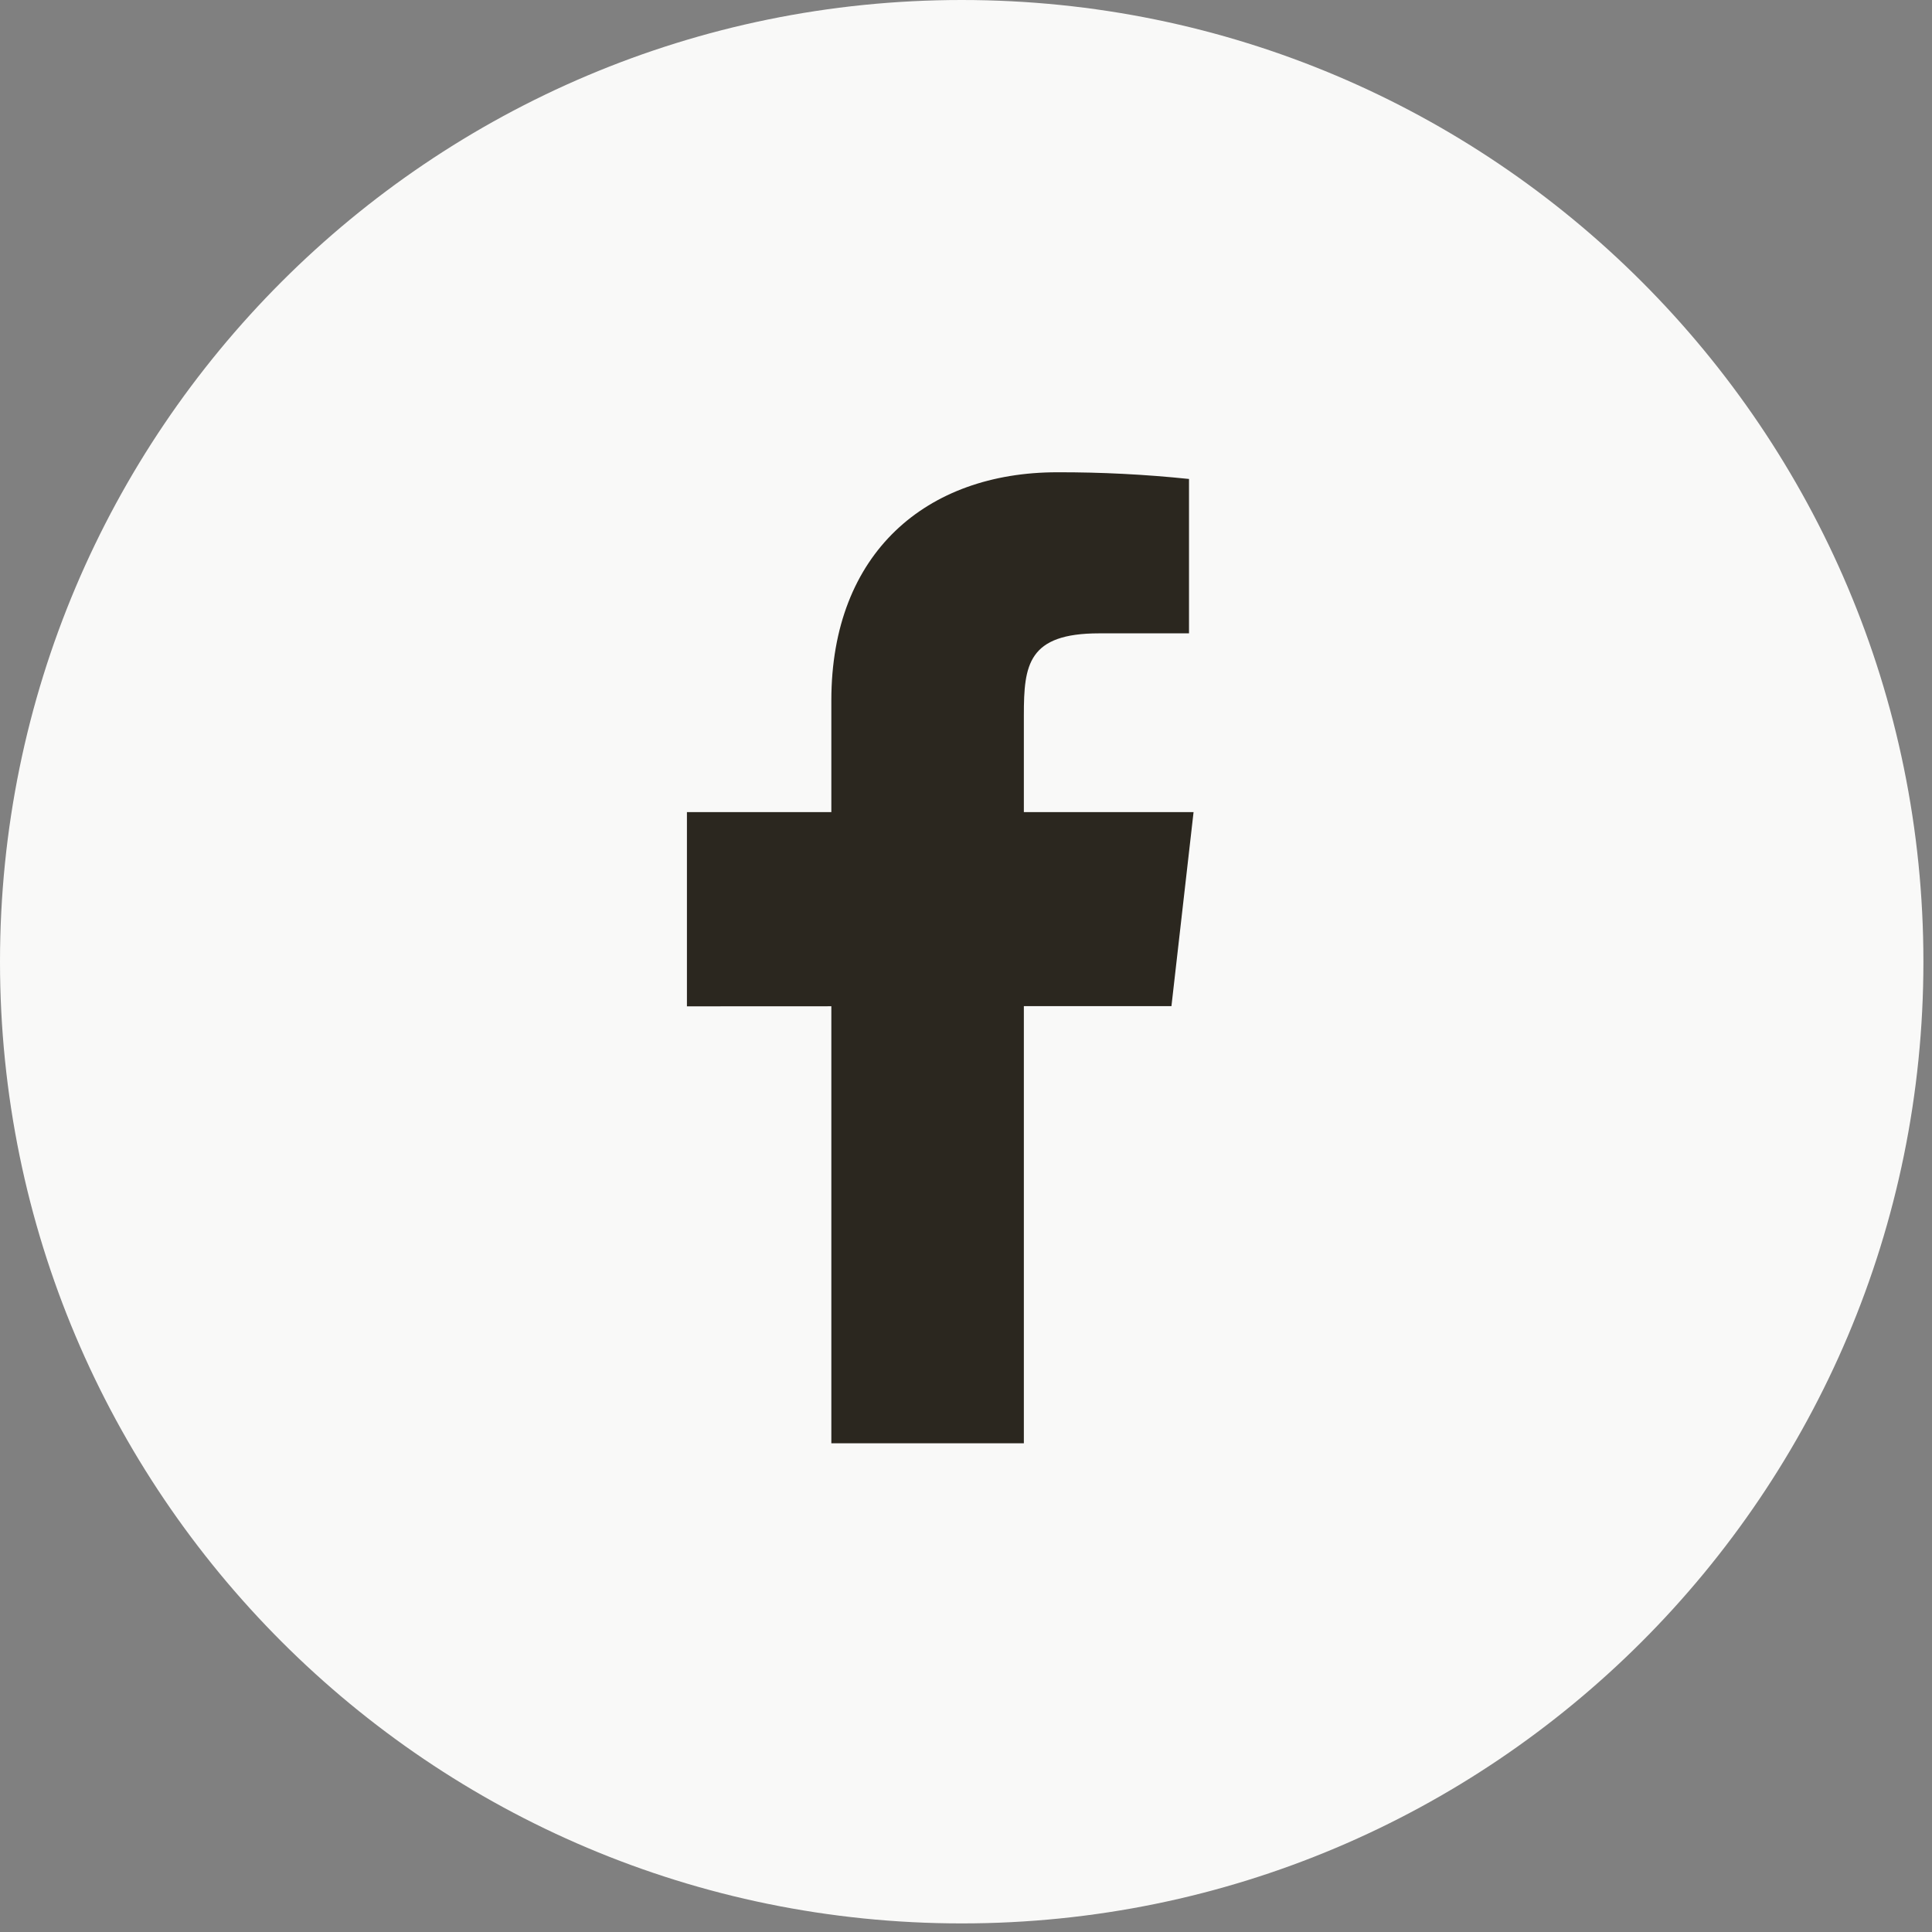
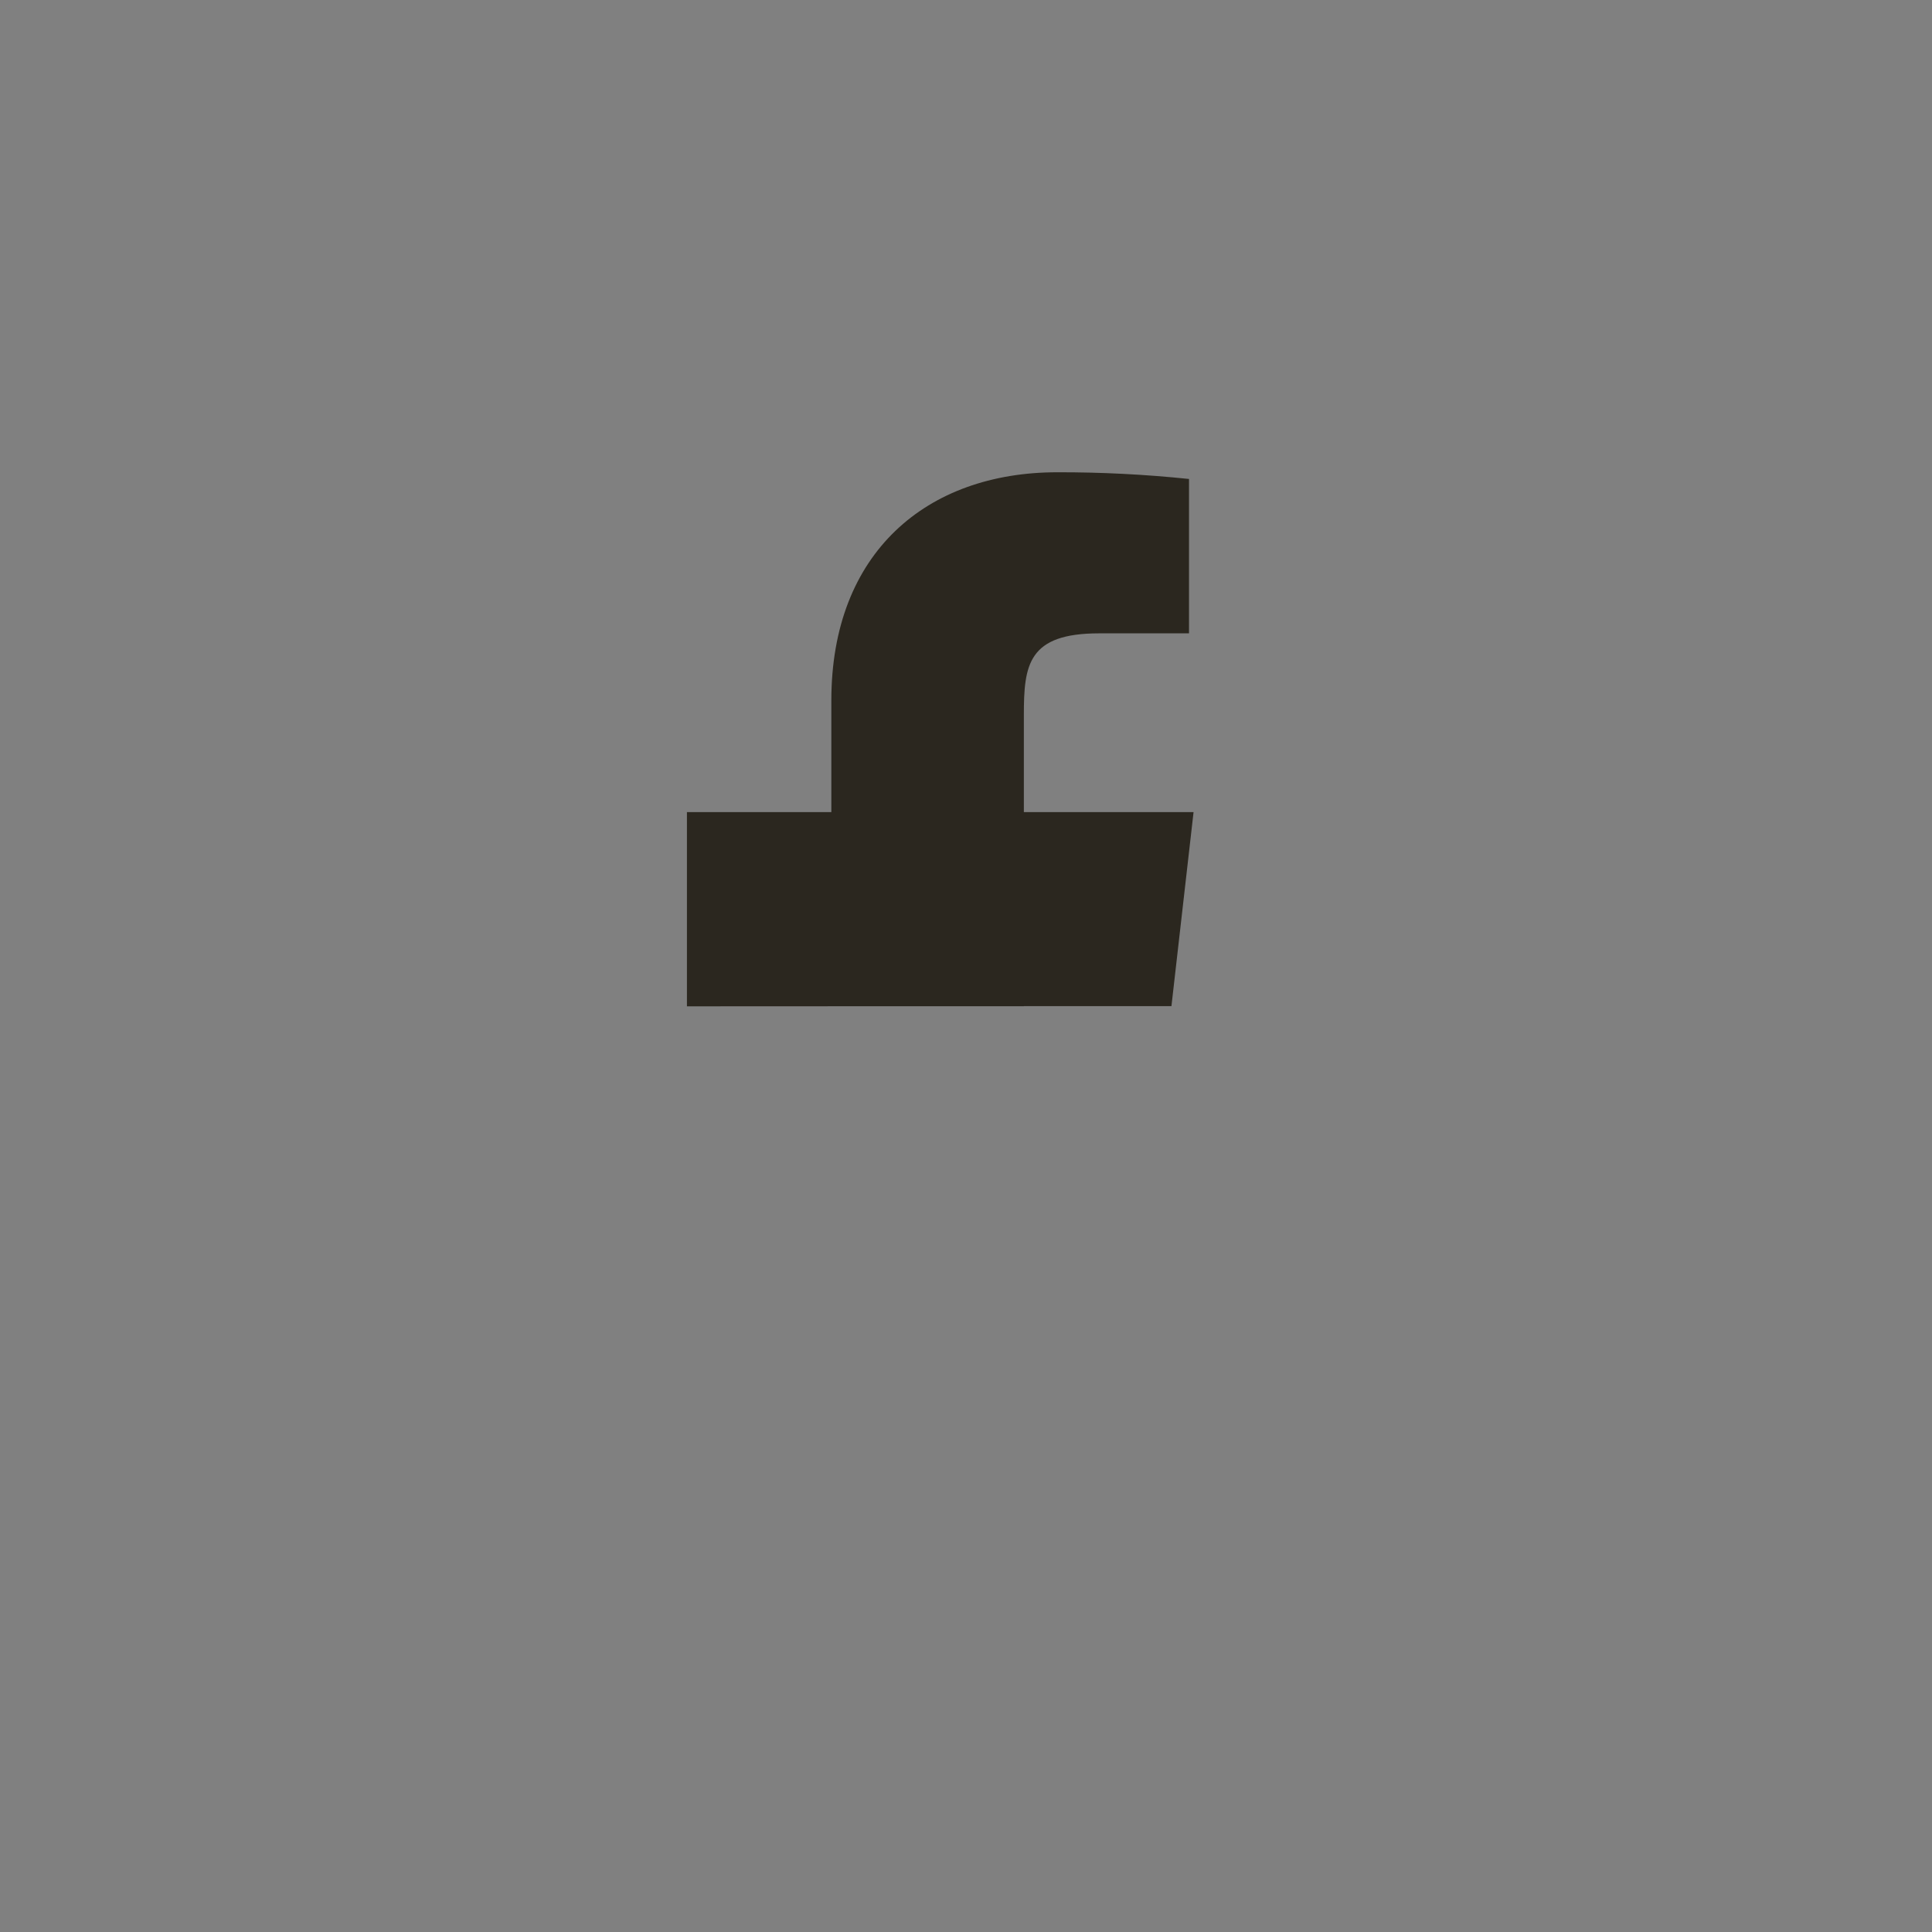
<svg xmlns="http://www.w3.org/2000/svg" width="56" height="56" viewBox="0 0 56 56" fill="none">
  <rect x="0" y="0" width="56" height="56" fill="#808080" stroke="none" />
  <g clip-path="url(#clip0_231_5919)">
-     <path d="M27.876 55.751C43.271 55.751 55.751 43.271 55.751 27.876C55.751 12.48 43.271 0 27.876 0C12.48 0 0 12.48 0 27.876C0 43.271 12.48 55.751 27.876 55.751Z" fill="#F9F9F8" />
-     <path d="M34.596 23.539H29.677V20.725C29.677 19.273 29.795 18.358 31.858 18.358H34.464V13.883C33.196 13.751 31.921 13.686 30.644 13.689C26.859 13.689 24.097 16.02 24.097 20.301V23.539H19.911V29.169L24.097 29.167V41.834H29.677V29.164L33.955 29.163L34.596 23.539Z" fill="#2B271F" />
+     <path d="M34.596 23.539H29.677V20.725C29.677 19.273 29.795 18.358 31.858 18.358H34.464V13.883C33.196 13.751 31.921 13.686 30.644 13.689C26.859 13.689 24.097 16.02 24.097 20.301V23.539H19.911V29.169L24.097 29.167H29.677V29.164L33.955 29.163L34.596 23.539Z" fill="#2B271F" />
  </g>
  <defs>
    <clipPath id="clip0_231_5919">
      <rect width="56" height="56" fill="white" />
    </clipPath>
  </defs>
</svg>